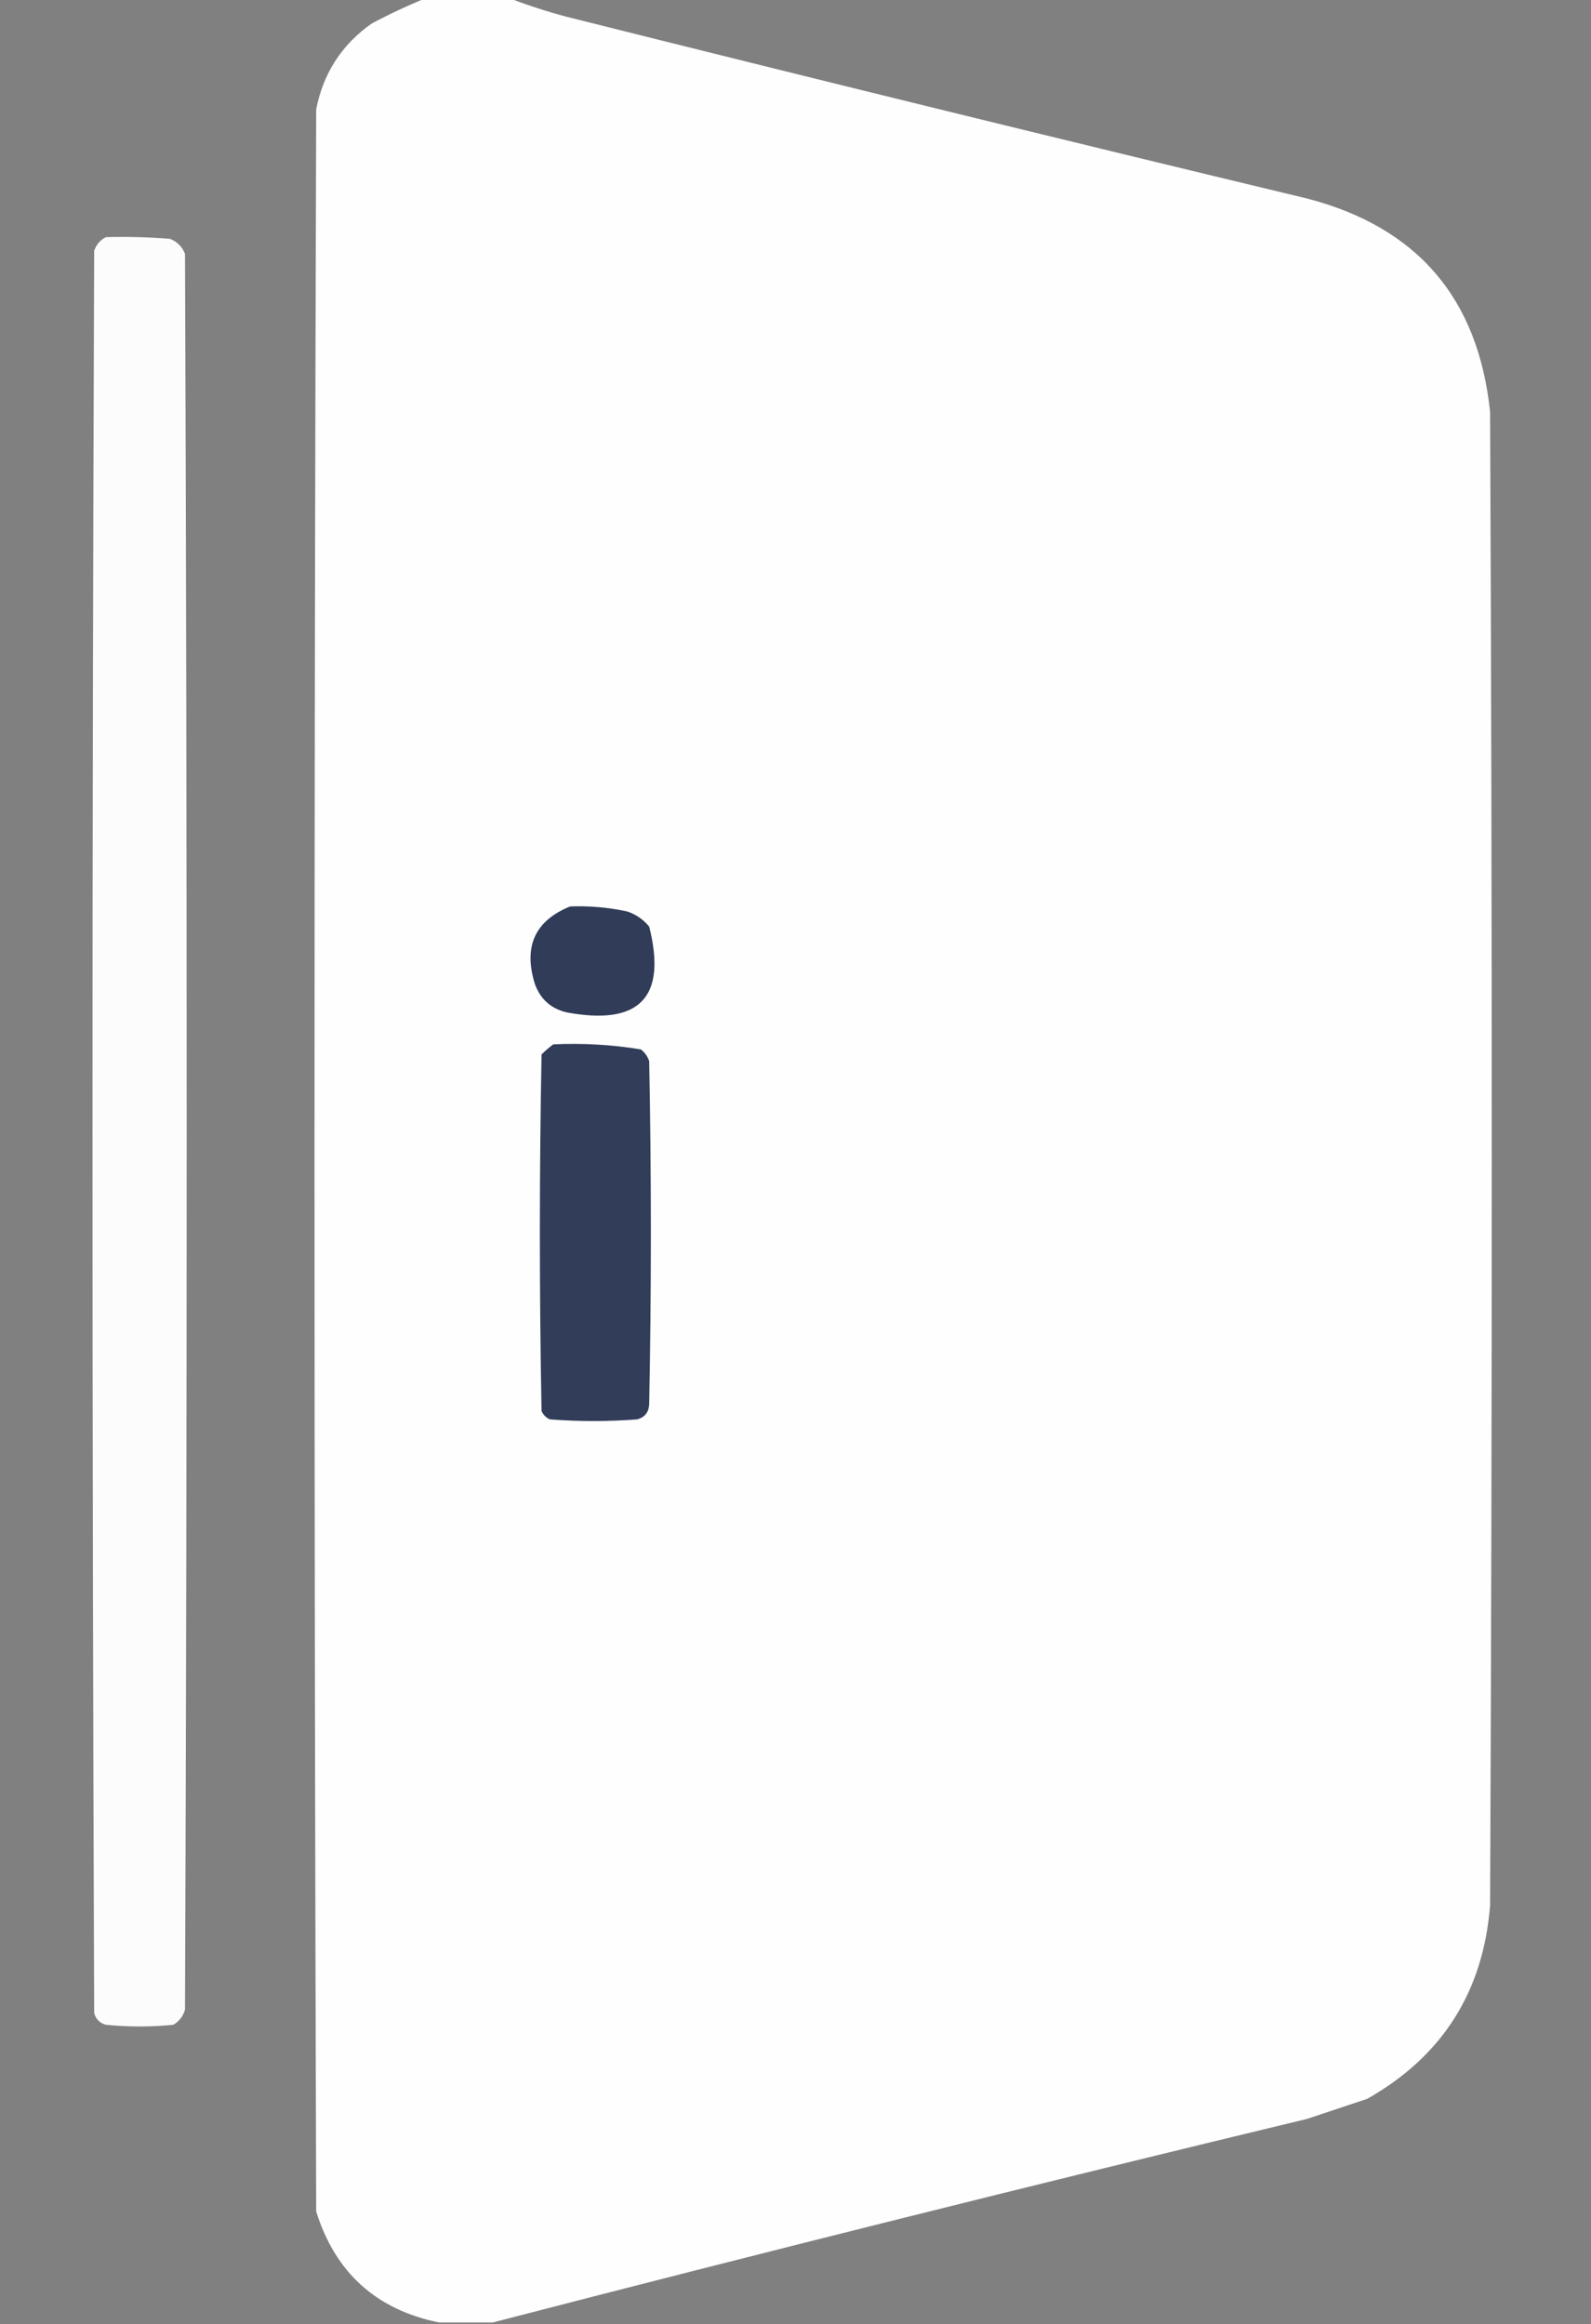
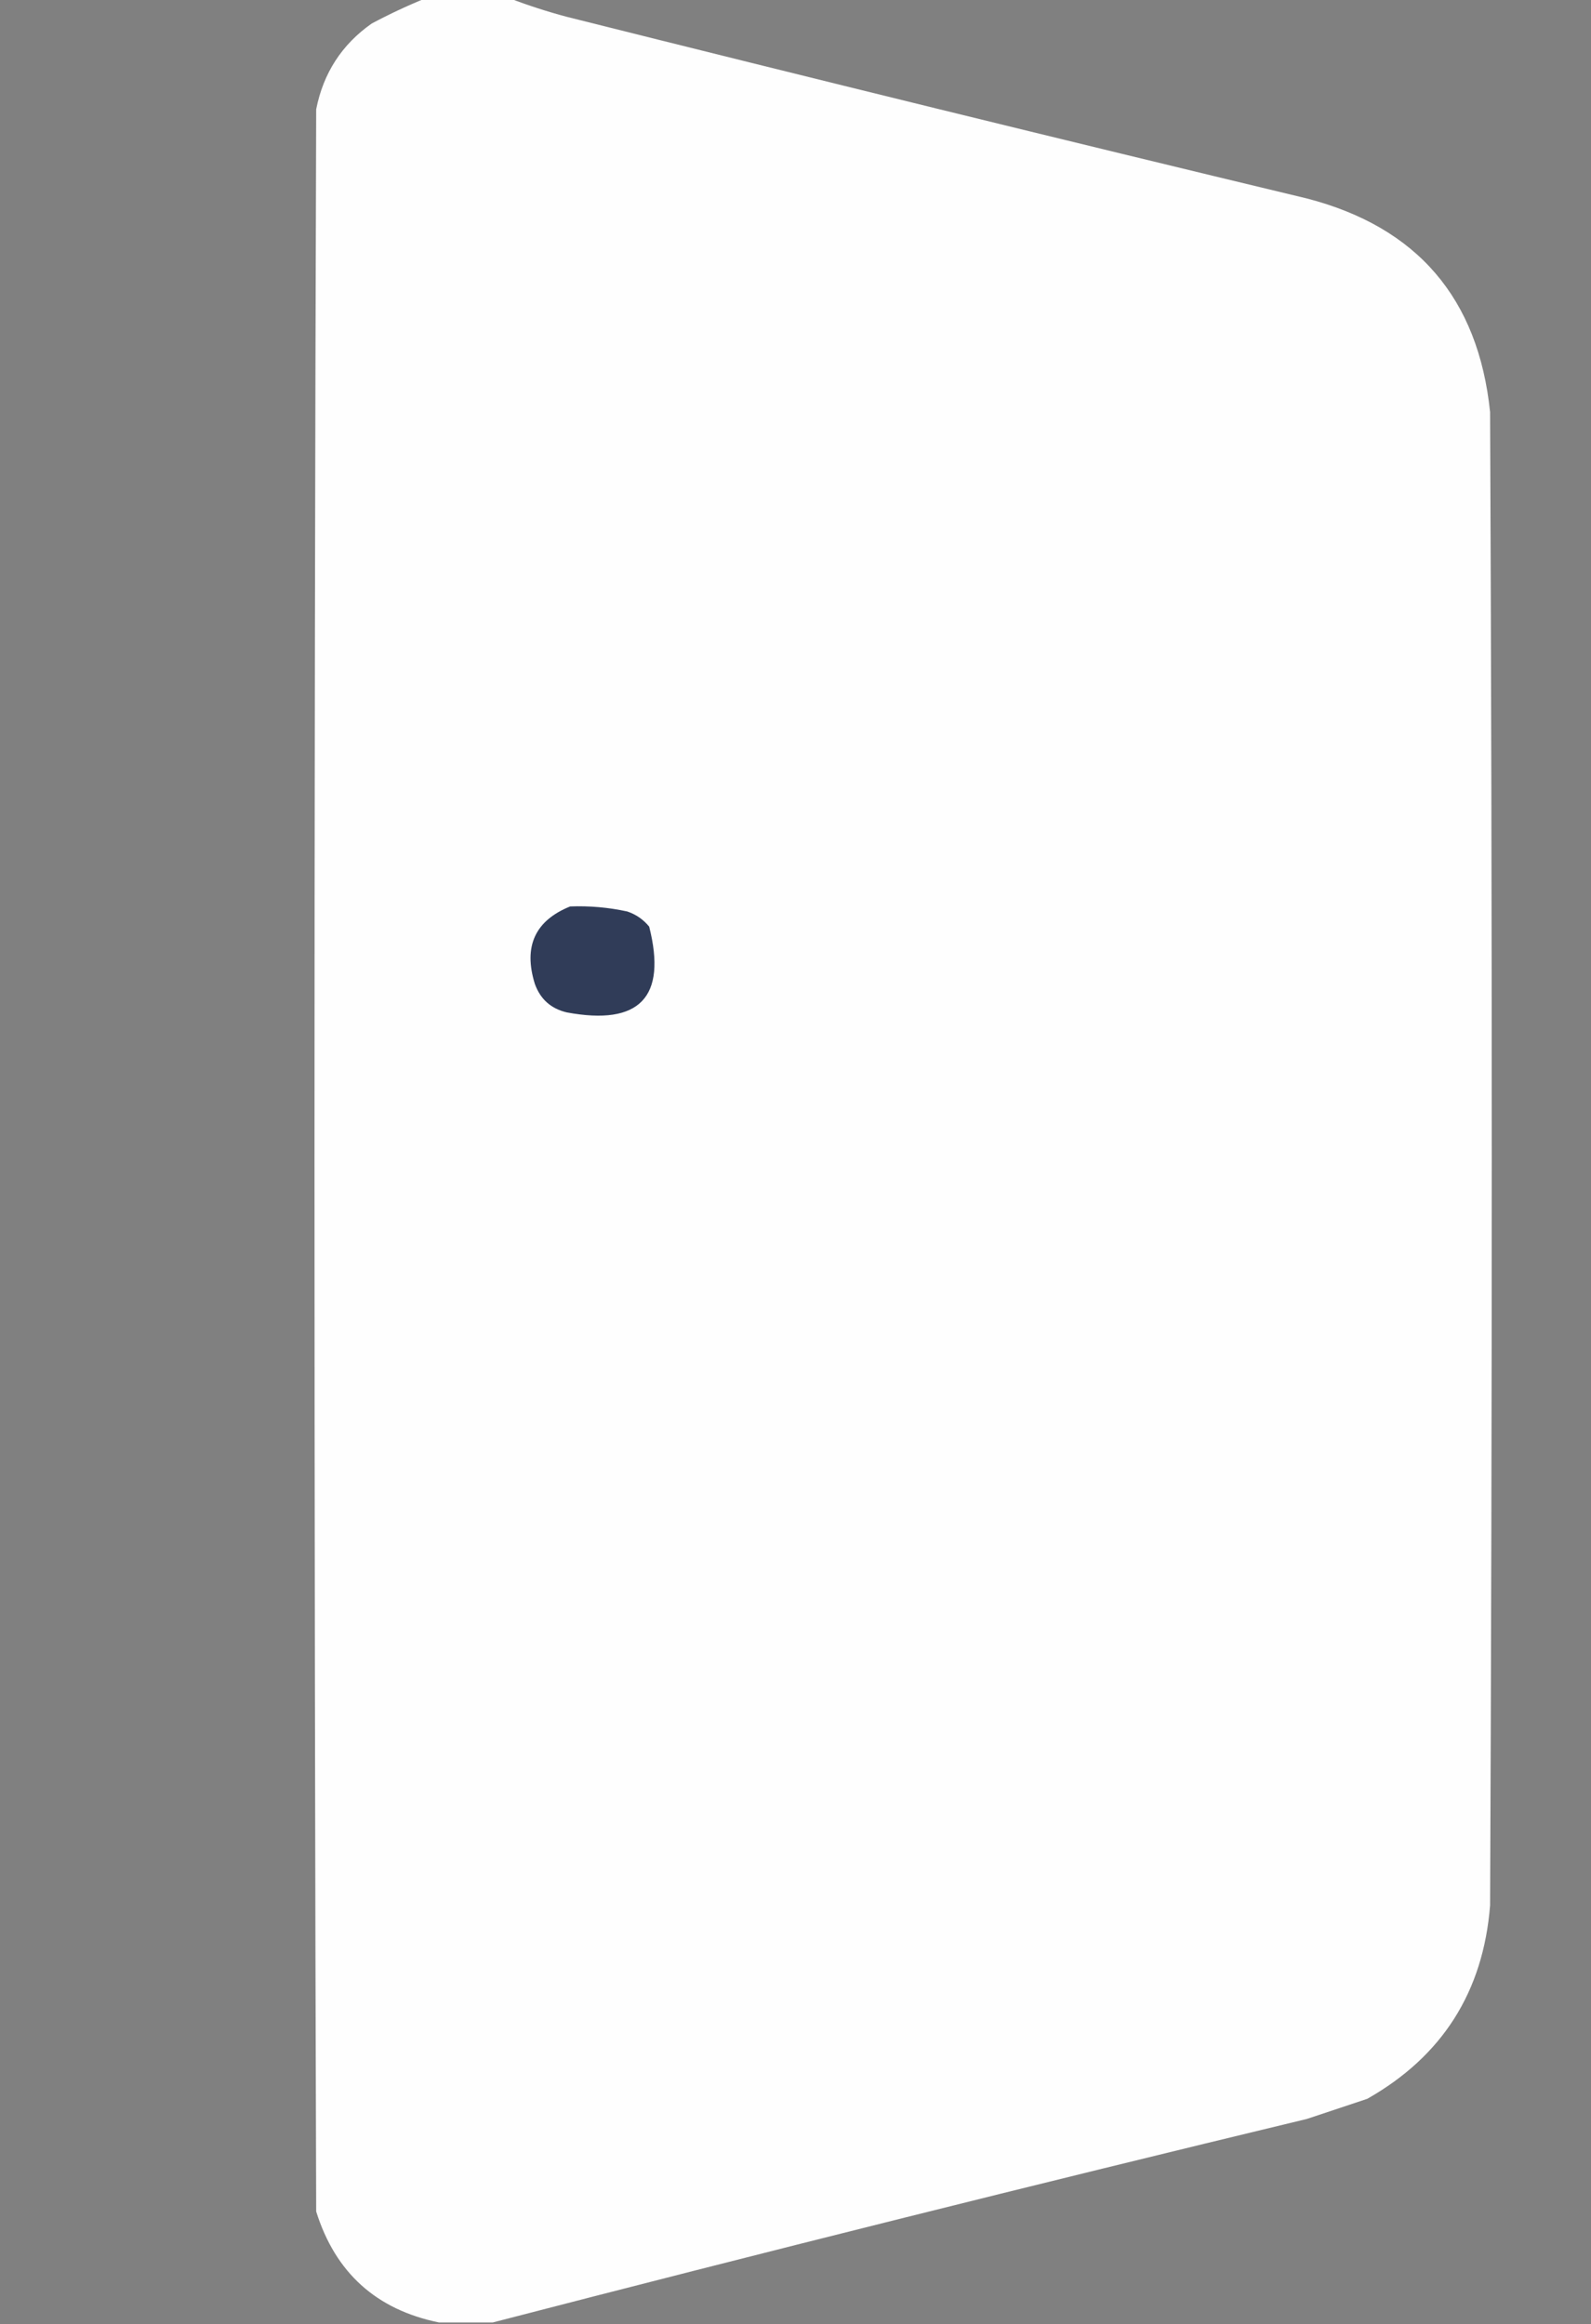
<svg xmlns="http://www.w3.org/2000/svg" version="1.1" width="473px" height="691px" style="shape-rendering:geometricPrecision; text-rendering:geometricPrecision; image-rendering:optimizeQuality; fill-rule:evenodd; clip-rule:evenodd">
  <rect width="100%" height="100%" fill="#808080" stroke="none" />
  <g>
    <path style="opacity:1" fill="#fefefe" d="M 126.5,-0.5 C 134.833,-0.5 143.167,-0.5 151.5,-0.5C 156.96,1.597 162.627,3.43 168.5,5C 241.745,23.368 315.078,41.368 388.5,59C 421.329,67.501 439.495,88.667 443,122.5C 443.667,270.5 443.667,418.5 443,566.5C 440.97,592.179 428.803,611.346 406.5,624C 400.5,626 394.5,628 388.5,630C 307.545,649.495 226.878,669.661 146.5,690.5C 141.167,690.5 135.833,690.5 130.5,690.5C 111.854,686.688 99.687,675.688 94,657.5C 93.333,449.167 93.333,240.833 94,32.5C 96.125,21.734 101.625,13.234 110.5,7C 115.814,4.173 121.147,1.673 126.5,-0.5 Z" />
  </g>
  <g>
-     <path style="opacity:0.97" fill="#fefffe" d="M 31.5,70.5 C 37.842,70.334 44.175,70.501 50.5,71C 52.667,71.833 54.167,73.333 55,75.5C 55.667,249.5 55.667,423.5 55,597.5C 54.426,599.492 53.259,600.992 51.5,602C 44.833,602.667 38.167,602.667 31.5,602C 29.667,601.5 28.5,600.333 28,598.5C 27.333,423.833 27.333,249.167 28,74.5C 28.69,72.65 29.856,71.316 31.5,70.5 Z" />
-   </g>
+     </g>
  <g>
    <path style="opacity:1" fill="#303c58" d="M 169.5,269.5 C 175.232,269.283 180.899,269.783 186.5,271C 189.102,271.883 191.269,273.383 193,275.5C 198.317,296.521 190.15,305.021 168.5,301C 163.794,299.895 160.627,297.062 159,292.5C 155.563,281.387 159.063,273.72 169.5,269.5 Z" />
  </g>
  <g>
-     <path style="opacity:1" fill="#323d59" d="M 164.5,310.5 C 173.25,310.09 181.916,310.59 190.5,312C 191.701,312.903 192.535,314.069 193,315.5C 193.667,349.5 193.667,383.5 193,417.5C 192.89,419.848 191.723,421.348 189.5,422C 180.833,422.667 172.167,422.667 163.5,422C 162.333,421.5 161.5,420.667 161,419.5C 160.333,384.167 160.333,348.833 161,313.5C 162.145,312.364 163.312,311.364 164.5,310.5 Z" />
-   </g>
+     </g>
</svg>